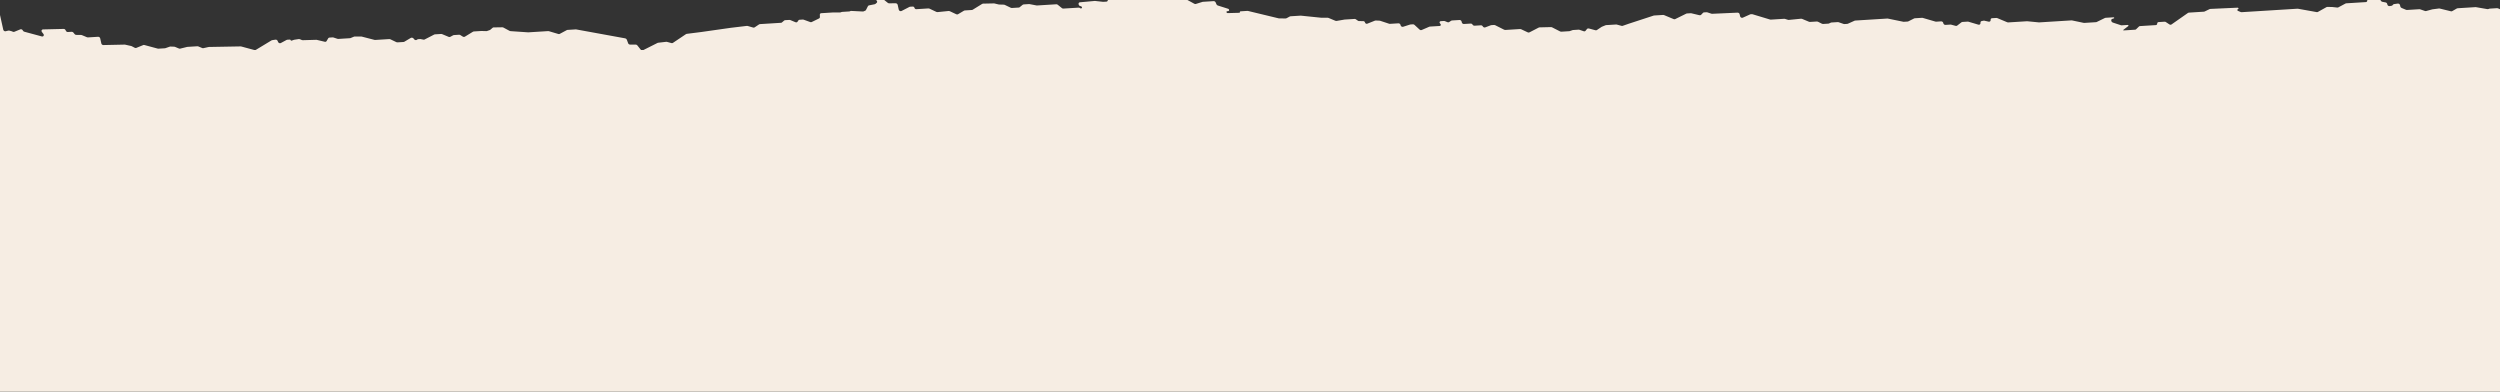
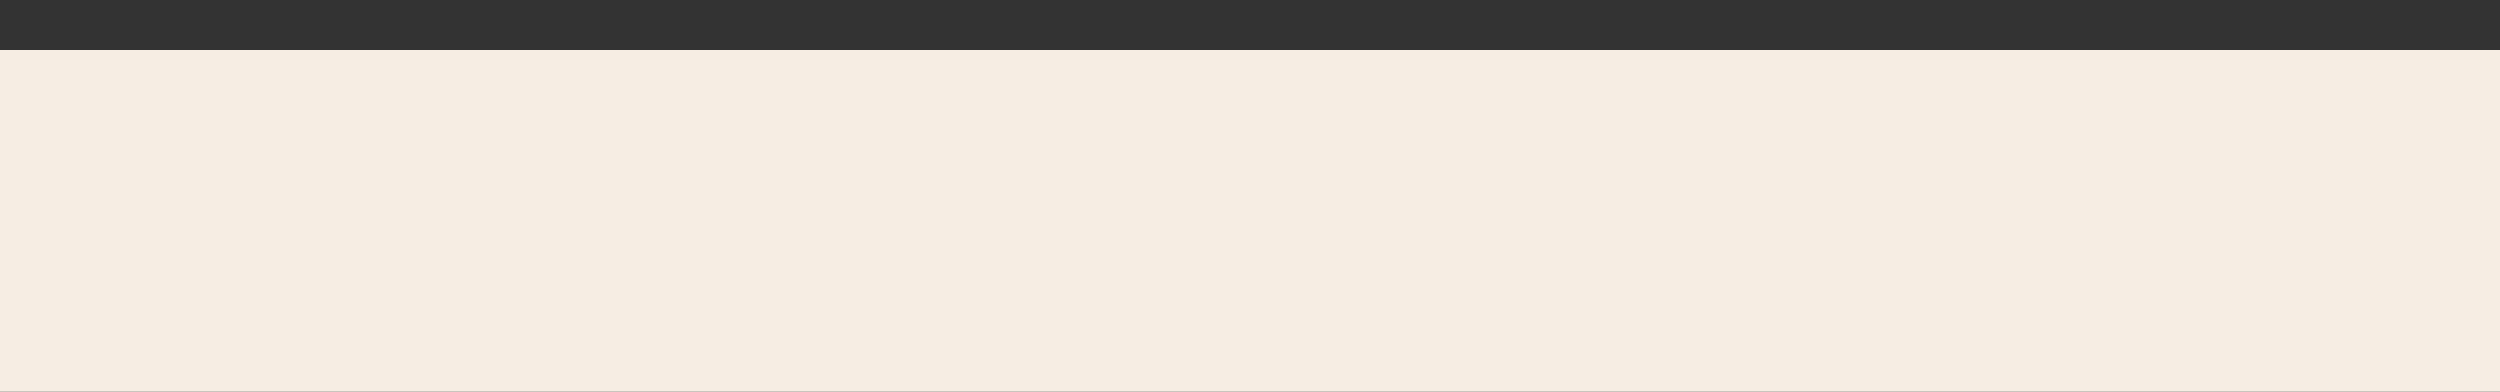
<svg xmlns="http://www.w3.org/2000/svg" width="1200" height="188" viewBox="0 0 1200 188" fill="none">
  <rect x="0" y="0" width="1200" height="188" fill="#333333" stroke="none" />
-   <path fill-rule="evenodd" clip-rule="evenodd" d="M2.726 15.002L4.021 14.681C4.159 14.646 4.31 14.649 4.458 14.689L5.541 14.981C5.584 14.992 5.625 15.007 5.666 15.024L6.203 15.248C6.427 15.341 6.667 15.348 6.868 15.266L9.752 14.089C10.162 13.921 10.689 14.132 10.922 14.557L11.013 14.724C11.144 14.963 11.377 15.146 11.643 15.218L20.062 17.486C20.828 17.692 21.322 16.921 20.831 16.285L20.111 15.352C19.697 14.817 19.978 14.135 20.62 14.12L30.548 13.88C30.916 13.871 31.284 14.097 31.454 14.437L31.643 14.815C31.819 15.166 32.205 15.394 32.582 15.37L34.411 15.257C34.719 15.238 35.039 15.387 35.242 15.645L35.807 16.361C35.996 16.599 36.285 16.746 36.575 16.75L38.951 16.782C39.069 16.783 39.19 16.809 39.304 16.857L41.769 17.886C41.905 17.943 42.048 17.968 42.187 17.959L47.086 17.655C47.545 17.627 47.998 17.968 48.098 18.417L48.641 20.863C48.738 21.299 49.169 21.636 49.619 21.627L59.84 21.41C59.912 21.408 59.986 21.416 60.059 21.432L62.993 22.092C63.076 22.111 63.158 22.141 63.236 22.182L64.68 22.936C64.923 23.063 65.198 23.083 65.424 22.991L68.759 21.63C68.922 21.563 69.112 21.554 69.299 21.605L75.727 23.336C75.825 23.363 75.924 23.373 76.02 23.367L79.159 23.172C79.233 23.168 79.304 23.154 79.37 23.13L81.525 22.383C81.618 22.35 81.721 22.336 81.826 22.34L83.672 22.419C83.782 22.424 83.893 22.449 83.999 22.493L85.923 23.297C86.109 23.375 86.307 23.393 86.485 23.348L89.809 22.524C89.856 22.512 89.905 22.505 89.954 22.502L94.762 22.203C94.9 22.194 95.043 22.219 95.18 22.276L97.069 23.065C97.247 23.14 97.438 23.16 97.611 23.121L100.136 22.564C100.188 22.553 100.243 22.546 100.298 22.545L115.515 22.273C115.6 22.272 115.686 22.283 115.771 22.305L122.15 24.024C122.378 24.085 122.609 24.058 122.789 23.949L130.349 19.376C130.43 19.327 130.523 19.294 130.622 19.279L132.229 19.032C132.648 18.968 133.098 19.231 133.268 19.639L133.479 20.145C133.69 20.653 134.315 20.91 134.76 20.672L137.593 19.155C137.688 19.104 137.795 19.074 137.909 19.067L139.135 18.991C139.3 18.981 139.463 19.103 139.499 19.265C139.542 19.457 139.759 19.585 139.938 19.523L141.115 19.114C141.159 19.099 141.205 19.088 141.253 19.081L143.433 18.746C143.593 18.722 143.764 18.745 143.924 18.812L144.908 19.223C145.035 19.276 145.168 19.301 145.298 19.297L151.823 19.109C151.901 19.107 151.981 19.115 152.06 19.134L155.907 20.051C156.255 20.134 156.589 20.01 156.749 19.738L157.549 18.376C157.666 18.178 157.877 18.054 158.126 18.039L159.683 17.942C159.796 17.935 159.914 17.951 160.028 17.989L162.003 18.64C162.118 18.678 162.235 18.694 162.348 18.687L167.986 18.337C168.073 18.331 168.157 18.312 168.234 18.281L169.948 17.581C170.042 17.543 170.145 17.523 170.253 17.524L173.422 17.536C173.497 17.537 173.573 17.547 173.649 17.566L179.783 19.151C179.877 19.175 179.973 19.185 180.066 19.179L186.904 18.754C187.058 18.745 187.219 18.777 187.368 18.849L190.281 20.242C190.43 20.313 190.591 20.346 190.746 20.336L193.715 20.152C193.84 20.144 193.957 20.109 194.057 20.049L197.173 18.198C197.273 18.138 197.39 18.103 197.515 18.095L197.673 18.085C197.981 18.066 198.301 18.215 198.505 18.473L198.818 18.871C199.123 19.257 199.665 19.377 200.024 19.136L200.332 18.93C200.439 18.858 200.568 18.816 200.706 18.807L201.658 18.748C201.731 18.743 201.807 18.748 201.882 18.763L203.276 19.029C203.464 19.065 203.65 19.041 203.805 18.962L208.445 16.569C208.537 16.522 208.641 16.494 208.751 16.487L211.769 16.299C211.908 16.291 212.051 16.316 212.187 16.373L215.377 17.705C215.628 17.81 215.897 17.805 216.109 17.691L217.553 16.918C217.648 16.867 217.755 16.838 217.868 16.831L220.372 16.675C220.563 16.663 220.762 16.716 220.936 16.824L222.176 17.595C222.473 17.78 222.83 17.796 223.091 17.636L227.053 15.208C227.155 15.145 227.275 15.109 227.403 15.101L231.028 14.875L233.473 14.938C233.573 14.94 233.67 14.926 233.759 14.895L235.096 14.431C235.179 14.402 235.255 14.359 235.32 14.304L236.474 13.326C236.601 13.218 236.768 13.158 236.95 13.156L241.148 13.097C241.305 13.095 241.467 13.136 241.614 13.215L244.618 14.828C244.743 14.895 244.878 14.934 245.012 14.944L253.545 15.525L263.147 14.928C263.252 14.922 263.36 14.934 263.465 14.966L268.025 16.321C268.247 16.387 268.475 16.369 268.658 16.271L272.075 14.441C272.17 14.391 272.278 14.361 272.39 14.354L276.355 14.108C276.428 14.103 276.498 14.108 276.57 14.121L300.11 18.41C300.452 18.473 300.752 18.723 300.872 19.045L301.505 20.753C301.648 21.133 302.035 21.404 302.435 21.403L305.145 21.394C305.437 21.393 305.735 21.54 305.925 21.783L307.517 23.801C307.797 24.158 308.287 24.291 308.647 24.11L315.635 20.594C315.713 20.555 315.8 20.529 315.89 20.519L319.78 20.066C319.89 20.053 320.005 20.062 320.117 20.093L322.315 20.685C322.555 20.75 322.798 20.716 322.983 20.593L329.293 16.366C329.385 16.304 329.495 16.264 329.615 16.249L336.55 15.374L350.73 13.356L358.515 12.427C358.633 12.413 358.755 12.424 358.875 12.459L361.525 13.231C361.772 13.302 362.022 13.271 362.21 13.144L364.372 11.697C364.48 11.626 364.607 11.583 364.745 11.575L374.89 10.945C375.058 10.934 375.208 10.876 375.325 10.776L376.413 9.854C376.53 9.754 376.683 9.695 376.848 9.685L378.93 9.556C379.067 9.547 379.21 9.573 379.348 9.629L381.825 10.664C382.198 10.82 382.598 10.727 382.795 10.439L383.245 9.78C383.365 9.604 383.565 9.495 383.797 9.481L385.367 9.383C385.492 9.376 385.62 9.395 385.742 9.439L388.94 10.602C389.17 10.685 389.41 10.678 389.605 10.582L393.175 8.838C393.42 8.719 393.562 8.477 393.555 8.197L393.517 7.049C393.505 6.659 393.785 6.357 394.188 6.332L399.86 5.98L403.165 5.993C403.258 5.993 403.347 5.979 403.432 5.95L404.005 5.751C404.07 5.728 404.142 5.714 404.215 5.709L407.715 5.492C407.852 5.484 407.98 5.441 408.087 5.37L408.095 5.365C408.228 5.276 408.393 5.233 408.565 5.242L414.19 5.523C414.323 5.529 414.447 5.506 414.56 5.456L415.345 5.103C415.488 5.039 415.6 4.932 415.67 4.797L416.615 2.944C416.71 2.759 416.885 2.63 417.1 2.587L419.87 2.032C419.995 2.007 420.105 1.955 420.195 1.878L420.81 1.358C421.17 1.053 421.092 0.462 420.65 0.138C420.592 0.095 420.54 0.049 420.497 0H424.44L426.14 1.371C426.323 1.517 426.545 1.598 426.765 1.596L429.922 1.567C430.367 1.563 430.793 1.898 430.89 2.331L431.395 4.605C431.522 5.186 432.212 5.542 432.712 5.285L436.545 3.309C436.635 3.262 436.74 3.234 436.85 3.227L438.117 3.148C438.497 3.125 438.872 3.407 438.955 3.779C439.037 4.151 439.413 4.433 439.793 4.41L445.663 4.045C445.815 4.035 445.972 4.067 446.12 4.137L449.495 5.726C449.655 5.8 449.825 5.831 449.987 5.815L455.383 5.271C455.545 5.255 455.715 5.286 455.872 5.36L459.038 6.85C459.31 6.978 459.61 6.974 459.837 6.839L462.742 5.113C462.842 5.053 462.96 5.018 463.085 5.011L466.517 4.797C466.647 4.789 466.767 4.752 466.87 4.689L471.462 1.854C471.575 1.785 471.708 1.747 471.85 1.744L477.085 1.633C477.162 1.631 477.24 1.64 477.315 1.658L479.378 2.149C479.44 2.165 479.503 2.173 479.568 2.175L481.867 2.233C482 2.237 482.133 2.269 482.258 2.329L485.21 3.741C485.357 3.812 485.52 3.844 485.672 3.835L489.01 3.628C489.173 3.618 489.317 3.562 489.435 3.468L490.902 2.278C491.017 2.184 491.165 2.128 491.325 2.118L493.94 1.956C494.013 1.951 494.088 1.956 494.163 1.971L497.533 2.614C497.608 2.629 497.683 2.634 497.755 2.629L507.043 2.052C507.275 2.038 507.517 2.119 507.71 2.276L509.723 3.897C509.915 4.053 510.158 4.134 510.39 4.12L517.778 3.661C517.978 3.649 518.185 3.718 518.352 3.853L518.398 3.89C518.535 4.001 518.707 4.058 518.872 4.048L518.925 4.045C519.222 4.026 519.41 3.775 519.345 3.484C519.297 3.262 519.11 3.072 518.88 3.01L518.482 2.903C518.127 2.808 517.84 2.515 517.765 2.172L517.718 1.963C517.62 1.523 517.897 1.14 518.345 1.1L525.47 0.455C525.527 0.45 525.585 0.45 525.643 0.457L529.448 0.875C529.5 0.88 529.55 0.882 529.6 0.879L531.068 0.787C531.415 0.766 531.68 0.534 531.73 0.208L531.74 0.135C531.747 0.088 531.76 0.043 531.775 0H569.977L573.305 1.816C573.53 1.939 573.788 1.97 574.008 1.901L577.19 0.903C577.25 0.884 577.313 0.873 577.38 0.869L582.542 0.548C582.937 0.523 583.34 0.774 583.503 1.147L583.912 2.083C584.027 2.343 584.26 2.552 584.537 2.64L589.48 4.202C589.825 4.311 590.047 4.661 589.97 4.974C589.917 5.188 589.735 5.335 589.5 5.349L589.08 5.376C588.823 5.392 588.658 5.609 588.713 5.862C588.768 6.108 589.013 6.297 589.265 6.29L594.875 6.141C595.067 6.136 595.193 5.976 595.15 5.789C595.11 5.606 595.23 5.449 595.415 5.437L598.765 5.229C598.853 5.224 598.942 5.232 599.032 5.253L613.792 8.814C613.862 8.831 613.935 8.84 614.005 8.84L617.14 8.853C617.275 8.853 617.403 8.823 617.513 8.764L619.122 7.901C619.217 7.85 619.325 7.82 619.44 7.813L624.287 7.512C624.335 7.509 624.385 7.51 624.432 7.515L634.045 8.499L637.307 8.512C637.427 8.512 637.55 8.538 637.667 8.587L641.03 9.991C641.195 10.06 641.372 10.082 641.535 10.054L645.427 9.385L650.203 9.088C650.408 9.075 650.622 9.137 650.805 9.263L651.792 9.939C651.955 10.051 652.145 10.113 652.33 10.115L654.405 10.143C654.778 10.148 655.125 10.428 655.205 10.787C655.308 11.25 655.843 11.552 656.263 11.384L660.003 9.897C660.105 9.856 660.218 9.837 660.335 9.842L662.2 9.922C662.285 9.926 662.37 9.942 662.455 9.969L666.797 11.402C666.912 11.44 667.03 11.456 667.143 11.449L671.232 11.195C671.692 11.166 672.145 11.507 672.245 11.957L672.282 12.126C672.4 12.654 672.992 13.01 673.487 12.852L676.84 11.781C676.9 11.761 676.965 11.749 677.032 11.745L678.227 11.671C678.48 11.655 678.748 11.753 678.948 11.938L681.407 14.201C681.687 14.458 682.08 14.541 682.388 14.408L686.07 12.821C686.153 12.786 686.24 12.766 686.333 12.76L688.74 12.611L691.05 12.467C691.415 12.444 691.645 12.137 691.568 11.781C691.53 11.618 691.432 11.464 691.292 11.352C690.78 10.939 690.93 10.199 691.54 10.161L693.122 10.062C693.26 10.054 693.405 10.079 693.54 10.136L694.787 10.657C695.065 10.772 695.363 10.754 695.58 10.608L696.565 9.948C696.673 9.876 696.8 9.834 696.94 9.825L700.565 9.6C701.025 9.572 701.478 9.913 701.578 10.362L701.665 10.755C701.765 11.204 702.217 11.546 702.677 11.517L705.935 11.315C706.282 11.293 706.64 11.486 706.833 11.797L706.867 11.856C707.06 12.168 707.418 12.36 707.768 12.339L710.818 12.149C711.183 12.127 711.557 12.34 711.74 12.674C711.97 13.093 712.485 13.306 712.895 13.15L715.615 12.114C715.687 12.086 715.767 12.069 715.847 12.064L717.177 11.982C717.337 11.972 717.505 12.008 717.657 12.085L722.03 14.278C722.183 14.355 722.35 14.391 722.51 14.381L729.67 13.936C729.822 13.927 729.983 13.958 730.13 14.028L733.34 15.539C733.595 15.659 733.88 15.663 734.102 15.548L738.612 13.223C738.715 13.171 738.83 13.142 738.95 13.139L744.523 13.005C744.678 13.001 744.835 13.038 744.98 13.112L748.888 15.109C749.043 15.188 749.213 15.225 749.375 15.215L753.26 14.974C753.333 14.969 753.402 14.955 753.47 14.932L754.867 14.447C754.935 14.424 755.005 14.41 755.078 14.406L757.76 14.239C757.878 14.232 758 14.249 758.117 14.29L760.175 15C760.512 15.116 760.86 15.034 761.055 14.792L761.787 13.883C761.967 13.658 762.282 13.57 762.602 13.656L765.823 14.523C766.065 14.588 766.307 14.555 766.49 14.432L768.765 12.909C768.803 12.883 768.845 12.86 768.89 12.842L770.68 12.112C770.755 12.08 770.84 12.061 770.927 12.056L775.742 11.757C775.84 11.751 775.937 11.761 776.035 11.787L778.367 12.416C778.54 12.462 778.717 12.459 778.872 12.405L781.83 11.379L793.77 7.476C793.833 7.456 793.898 7.443 793.968 7.439L798.323 7.168C798.46 7.16 798.602 7.185 798.74 7.242L803.367 9.175C803.61 9.276 803.87 9.275 804.078 9.172L809.43 6.536C809.52 6.492 809.62 6.466 809.725 6.46L811.557 6.346C811.642 6.341 811.733 6.349 811.823 6.37L815.77 7.311C816.058 7.38 816.34 7.308 816.52 7.121L817.44 6.165C817.563 6.038 817.735 5.962 817.925 5.95L819.155 5.874C819.268 5.867 819.385 5.883 819.5 5.92L821.482 6.575C821.592 6.611 821.705 6.627 821.815 6.622L834.035 6.073C834.49 6.053 834.932 6.392 835.032 6.836L835.245 7.797C835.37 8.36 836.03 8.717 836.53 8.493L840.07 6.899C840.155 6.862 840.245 6.839 840.343 6.833L840.885 6.8C840.99 6.793 841.1 6.806 841.208 6.838L849.645 9.383C849.753 9.415 849.86 9.428 849.965 9.421L856.435 9.02C856.542 9.013 856.653 9.027 856.76 9.06L858.265 9.522C858.383 9.559 858.505 9.572 858.62 9.56L864.535 8.98C864.682 8.965 864.837 8.99 864.982 9.05L868.347 10.456C868.482 10.513 868.628 10.538 868.765 10.529L872.128 10.32C872.288 10.31 872.455 10.346 872.61 10.423L874.56 11.402C874.712 11.479 874.88 11.515 875.04 11.505L877.62 11.344C877.715 11.338 877.808 11.316 877.893 11.279L878.812 10.864C878.898 10.826 878.988 10.804 879.085 10.798L882.155 10.607C882.273 10.6 882.395 10.617 882.513 10.658L884.95 11.499C885.07 11.54 885.19 11.557 885.307 11.55L886.682 11.464C886.777 11.458 886.87 11.436 886.953 11.398L890.222 9.928C890.305 9.89 890.397 9.868 890.492 9.862L905.932 8.903C906.01 8.898 906.09 8.904 906.17 8.92L913.595 10.443C913.672 10.459 913.753 10.465 913.83 10.46L915.672 10.346C915.78 10.339 915.882 10.312 915.972 10.267L918.795 8.847C918.885 8.801 918.987 8.775 919.095 8.768L922.595 8.55C922.697 8.544 922.805 8.556 922.907 8.586L929.035 10.371C929.137 10.401 929.245 10.413 929.347 10.407L931.755 10.257C932.215 10.229 932.668 10.57 932.768 11.019L932.805 11.188C932.905 11.637 933.358 11.978 933.818 11.949L936.235 11.799C936.33 11.793 936.43 11.804 936.528 11.83L938.718 12.42C938.975 12.489 939.235 12.446 939.422 12.302L941.525 10.684C941.638 10.596 941.78 10.544 941.935 10.535L944.51 10.375C944.615 10.368 944.723 10.381 944.828 10.412L949.578 11.823C949.683 11.855 949.79 11.867 949.893 11.861L949.945 11.858C950.323 11.834 950.597 11.565 950.612 11.202L950.635 10.755C950.65 10.431 950.87 10.178 951.195 10.113L952.133 9.926C952.248 9.902 952.372 9.905 952.495 9.933L954.565 10.399C955.058 10.509 955.482 10.206 955.49 9.739L955.495 9.421C955.5 9.047 955.777 8.765 956.165 8.741L958.265 8.61C958.403 8.602 958.545 8.627 958.68 8.684L961.795 9.984L963.485 10.69C963.62 10.746 963.763 10.772 963.903 10.763L972.96 10.2C973.005 10.198 973.05 10.198 973.097 10.203L978.675 10.745C978.72 10.749 978.767 10.75 978.812 10.747L994.328 9.783C994.408 9.778 994.488 9.784 994.568 9.801L1000.19 10.979C1000.27 10.996 1000.35 11.002 1000.43 10.997L1006.1 10.645C1006.2 10.639 1006.3 10.613 1006.39 10.57L1010.39 8.615C1010.48 8.572 1010.58 8.546 1010.68 8.54L1014.51 8.302C1014.65 8.293 1014.79 8.4 1014.83 8.54C1014.85 8.655 1014.79 8.761 1014.69 8.798L1013.85 9.088C1013.51 9.207 1013.33 9.544 1013.41 9.912L1013.45 10.101C1013.52 10.426 1013.78 10.707 1014.12 10.817L1018.04 12.111C1018.15 12.149 1018.27 12.164 1018.38 12.157L1021.31 11.975C1021.47 11.965 1021.63 12.086 1021.67 12.245C1021.69 12.345 1021.66 12.441 1021.59 12.499L1019.2 14.34C1019.16 14.369 1019.14 14.417 1019.15 14.467C1019.17 14.546 1019.25 14.607 1019.33 14.602L1024.85 14.259C1025.03 14.248 1025.19 14.179 1025.31 14.063L1026.71 12.717C1026.83 12.601 1027 12.533 1027.18 12.521L1034.77 12.049C1035.14 12.027 1035.41 11.774 1035.44 11.426L1035.46 11.223C1035.49 10.875 1035.76 10.623 1036.12 10.6L1039.02 10.42C1039.22 10.408 1039.43 10.466 1039.61 10.585L1041.32 11.717C1041.64 11.926 1042.03 11.939 1042.3 11.752L1050.25 6.188C1050.36 6.112 1050.49 6.067 1050.64 6.058L1057.9 5.606C1058 5.6 1058.1 5.575 1058.19 5.533L1060.64 4.356C1060.73 4.312 1060.83 4.287 1060.94 4.282L1074.04 3.687C1074.24 3.678 1074.44 3.829 1074.49 4.027C1074.53 4.209 1074.42 4.371 1074.24 4.406L1074.19 4.417C1073.79 4.498 1073.81 5.049 1074.22 5.221L1075.55 5.776C1075.68 5.833 1075.83 5.858 1075.96 5.849L1102.81 4.182C1102.88 4.177 1102.95 4.182 1103.03 4.195L1112.03 5.812C1112.22 5.847 1112.41 5.819 1112.57 5.732L1116.74 3.405C1116.86 3.34 1117 3.307 1117.14 3.311L1119.52 3.371L1121.91 3.634C1122.07 3.652 1122.24 3.623 1122.37 3.55L1125.86 1.68C1125.96 1.629 1126.07 1.599 1126.18 1.592L1135.6 1.007C1135.96 0.985 1136.22 0.746 1136.27 0.411L1136.32 0H1142.61L1142.81 0.352C1142.95 0.614 1143.21 0.807 1143.5 0.862L1145.08 1.164C1145.46 1.237 1145.79 1.543 1145.87 1.911L1145.93 2.177C1146.03 2.661 1146.55 3.012 1147.03 2.929L1147.96 2.768C1148.12 2.742 1148.26 2.671 1148.36 2.564L1148.73 2.173C1148.84 2.061 1148.99 1.989 1149.16 1.966L1150.94 1.716C1151.41 1.649 1151.91 1.997 1152.02 2.471L1152.16 3.127C1152.23 3.426 1152.46 3.691 1152.76 3.816L1154.91 4.715C1155.04 4.771 1155.19 4.796 1155.32 4.788L1161.3 4.417C1161.42 4.409 1161.54 4.427 1161.66 4.467L1164.01 5.277C1164.18 5.337 1164.36 5.346 1164.53 5.301L1167.52 4.485L1170.71 4.071C1170.81 4.057 1170.93 4.064 1171.04 4.091L1176.45 5.42C1176.66 5.473 1176.88 5.448 1177.05 5.349L1179.31 4.057C1179.41 4.001 1179.52 3.968 1179.64 3.96L1188.27 3.424C1188.33 3.42 1188.4 3.424 1188.47 3.436L1193.96 4.384C1194.11 4.409 1194.25 4.399 1194.38 4.354L1194.88 4.18C1194.95 4.156 1195.02 4.142 1195.09 4.138L1198.59 3.921C1198.73 3.912 1198.87 3.937 1199.01 3.994L1200 4.408V27.5H0V7.195L1.569 14.262C1.682 14.769 2.236 15.124 2.726 15.002Z" fill="#F6EDE3" />
  <rect y="24" width="1200" height="164" fill="#F6EDE3" />
</svg>